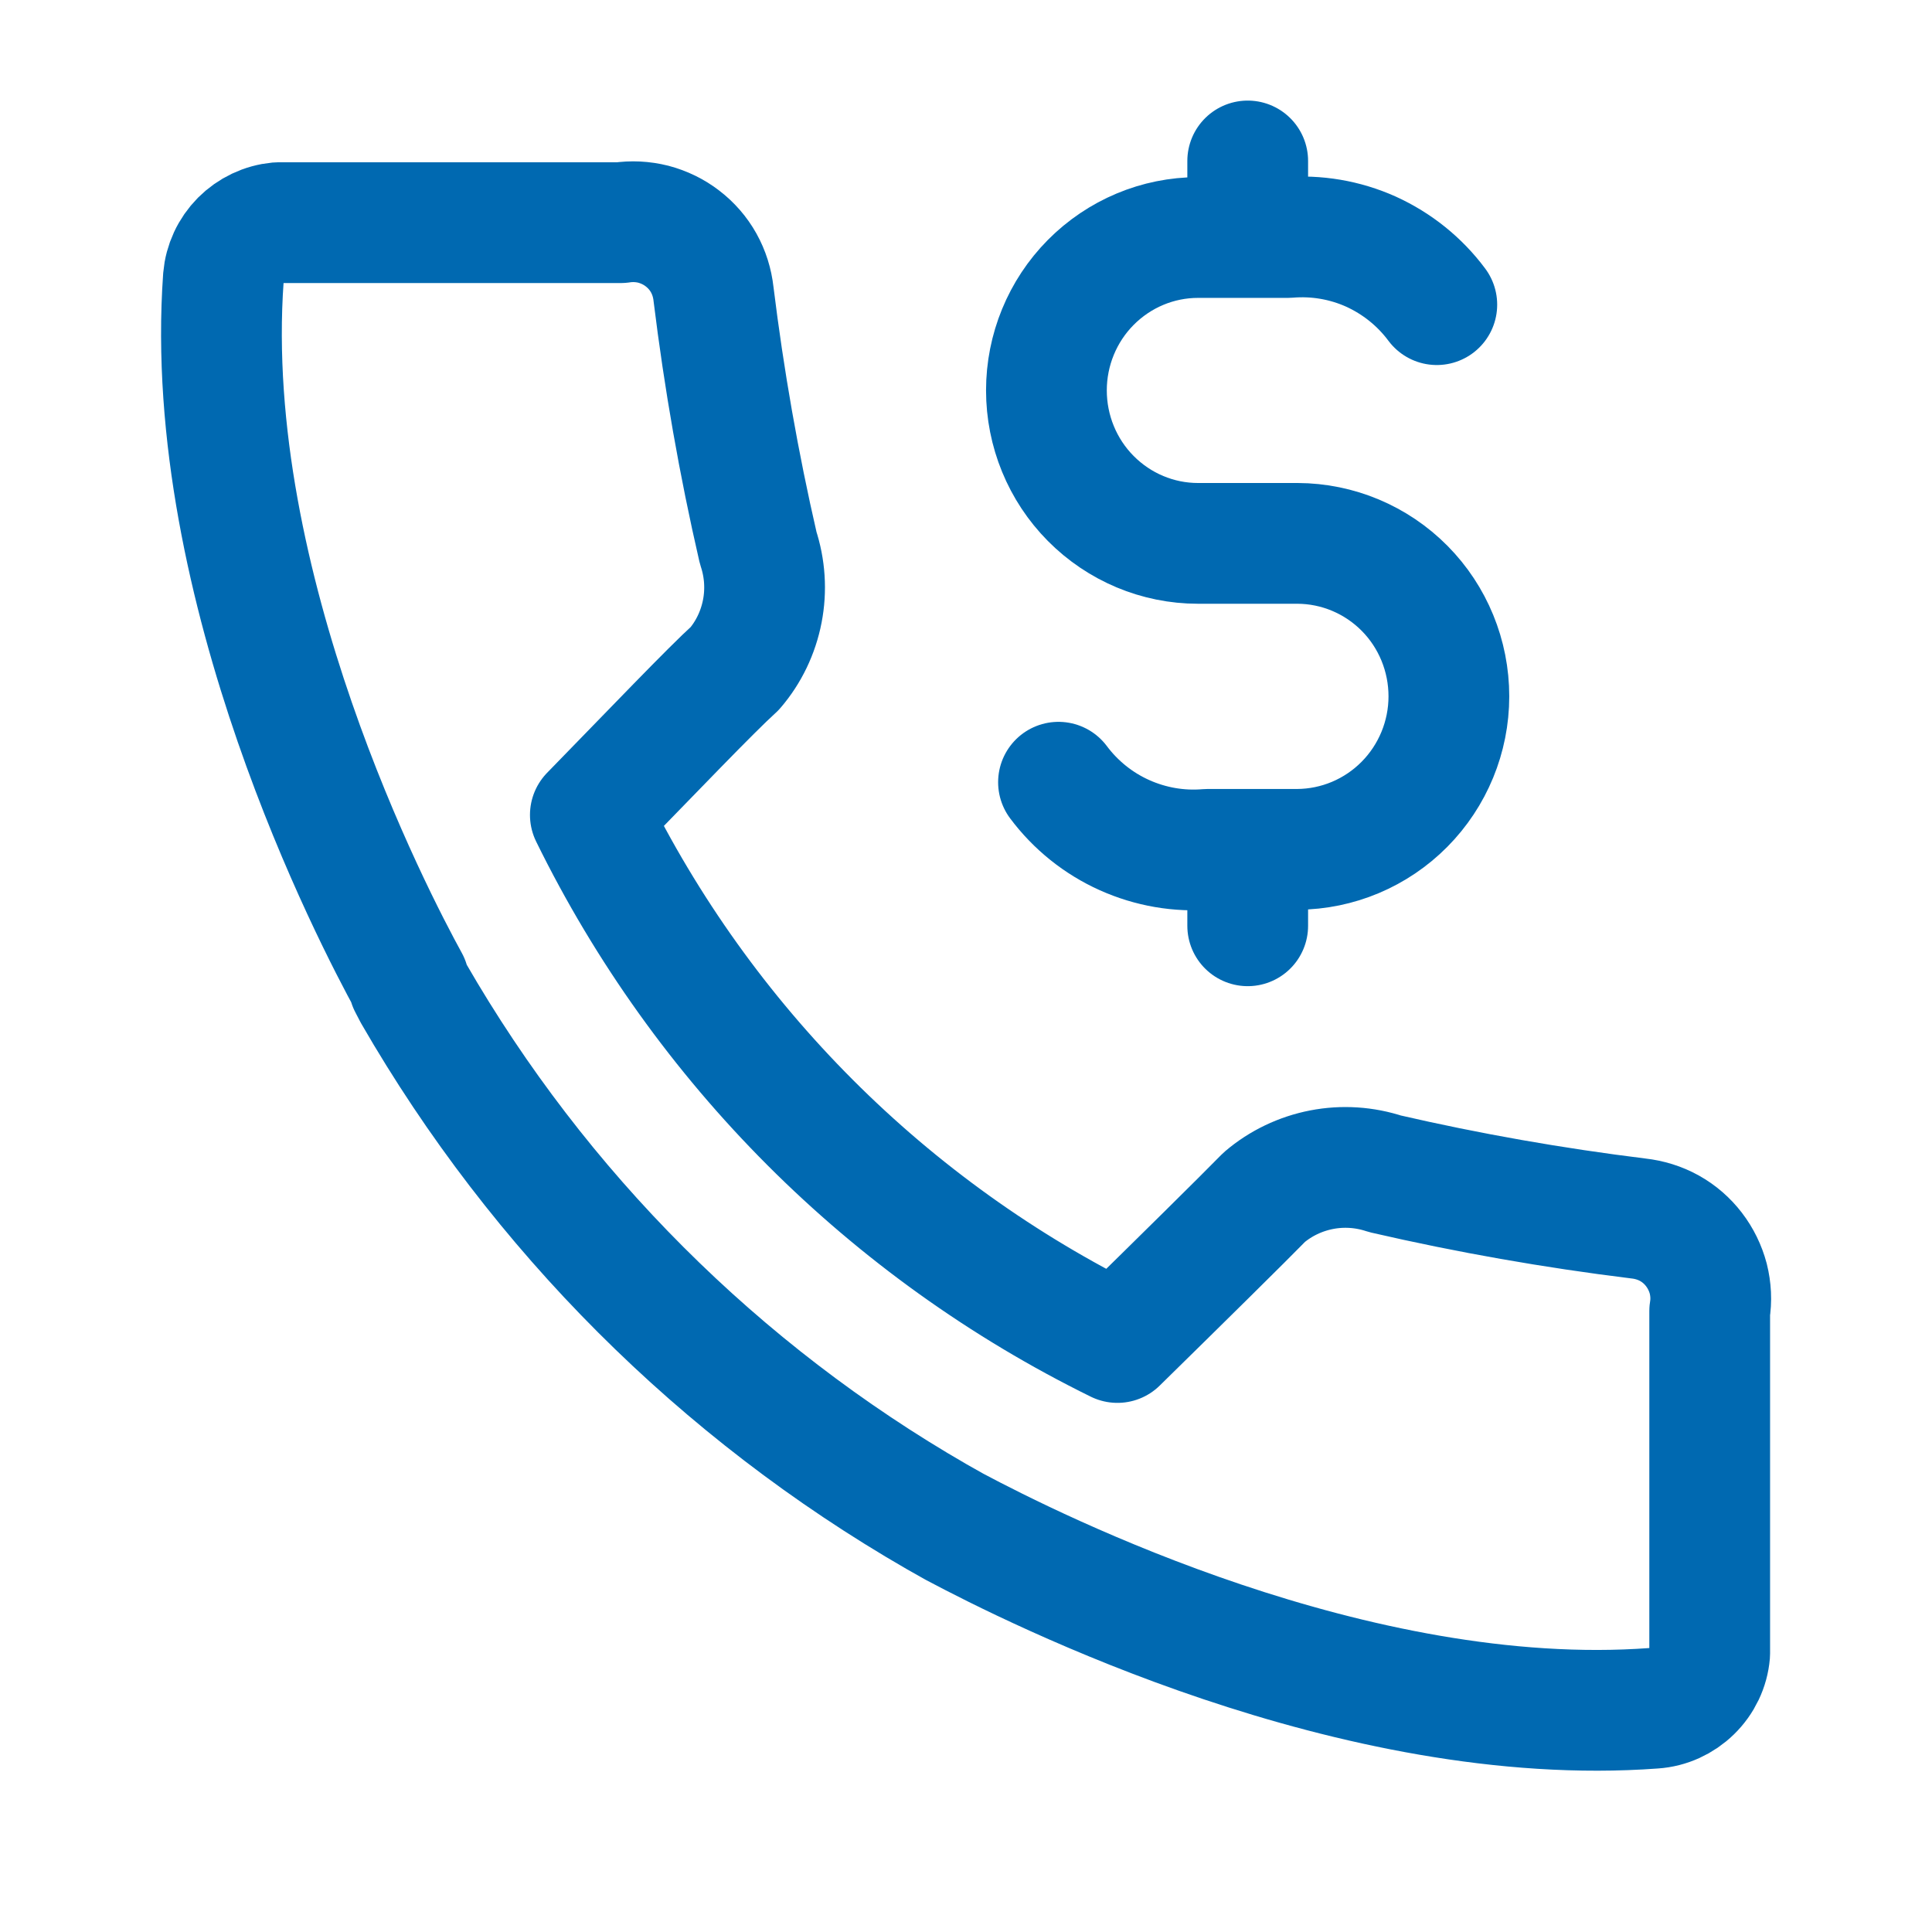
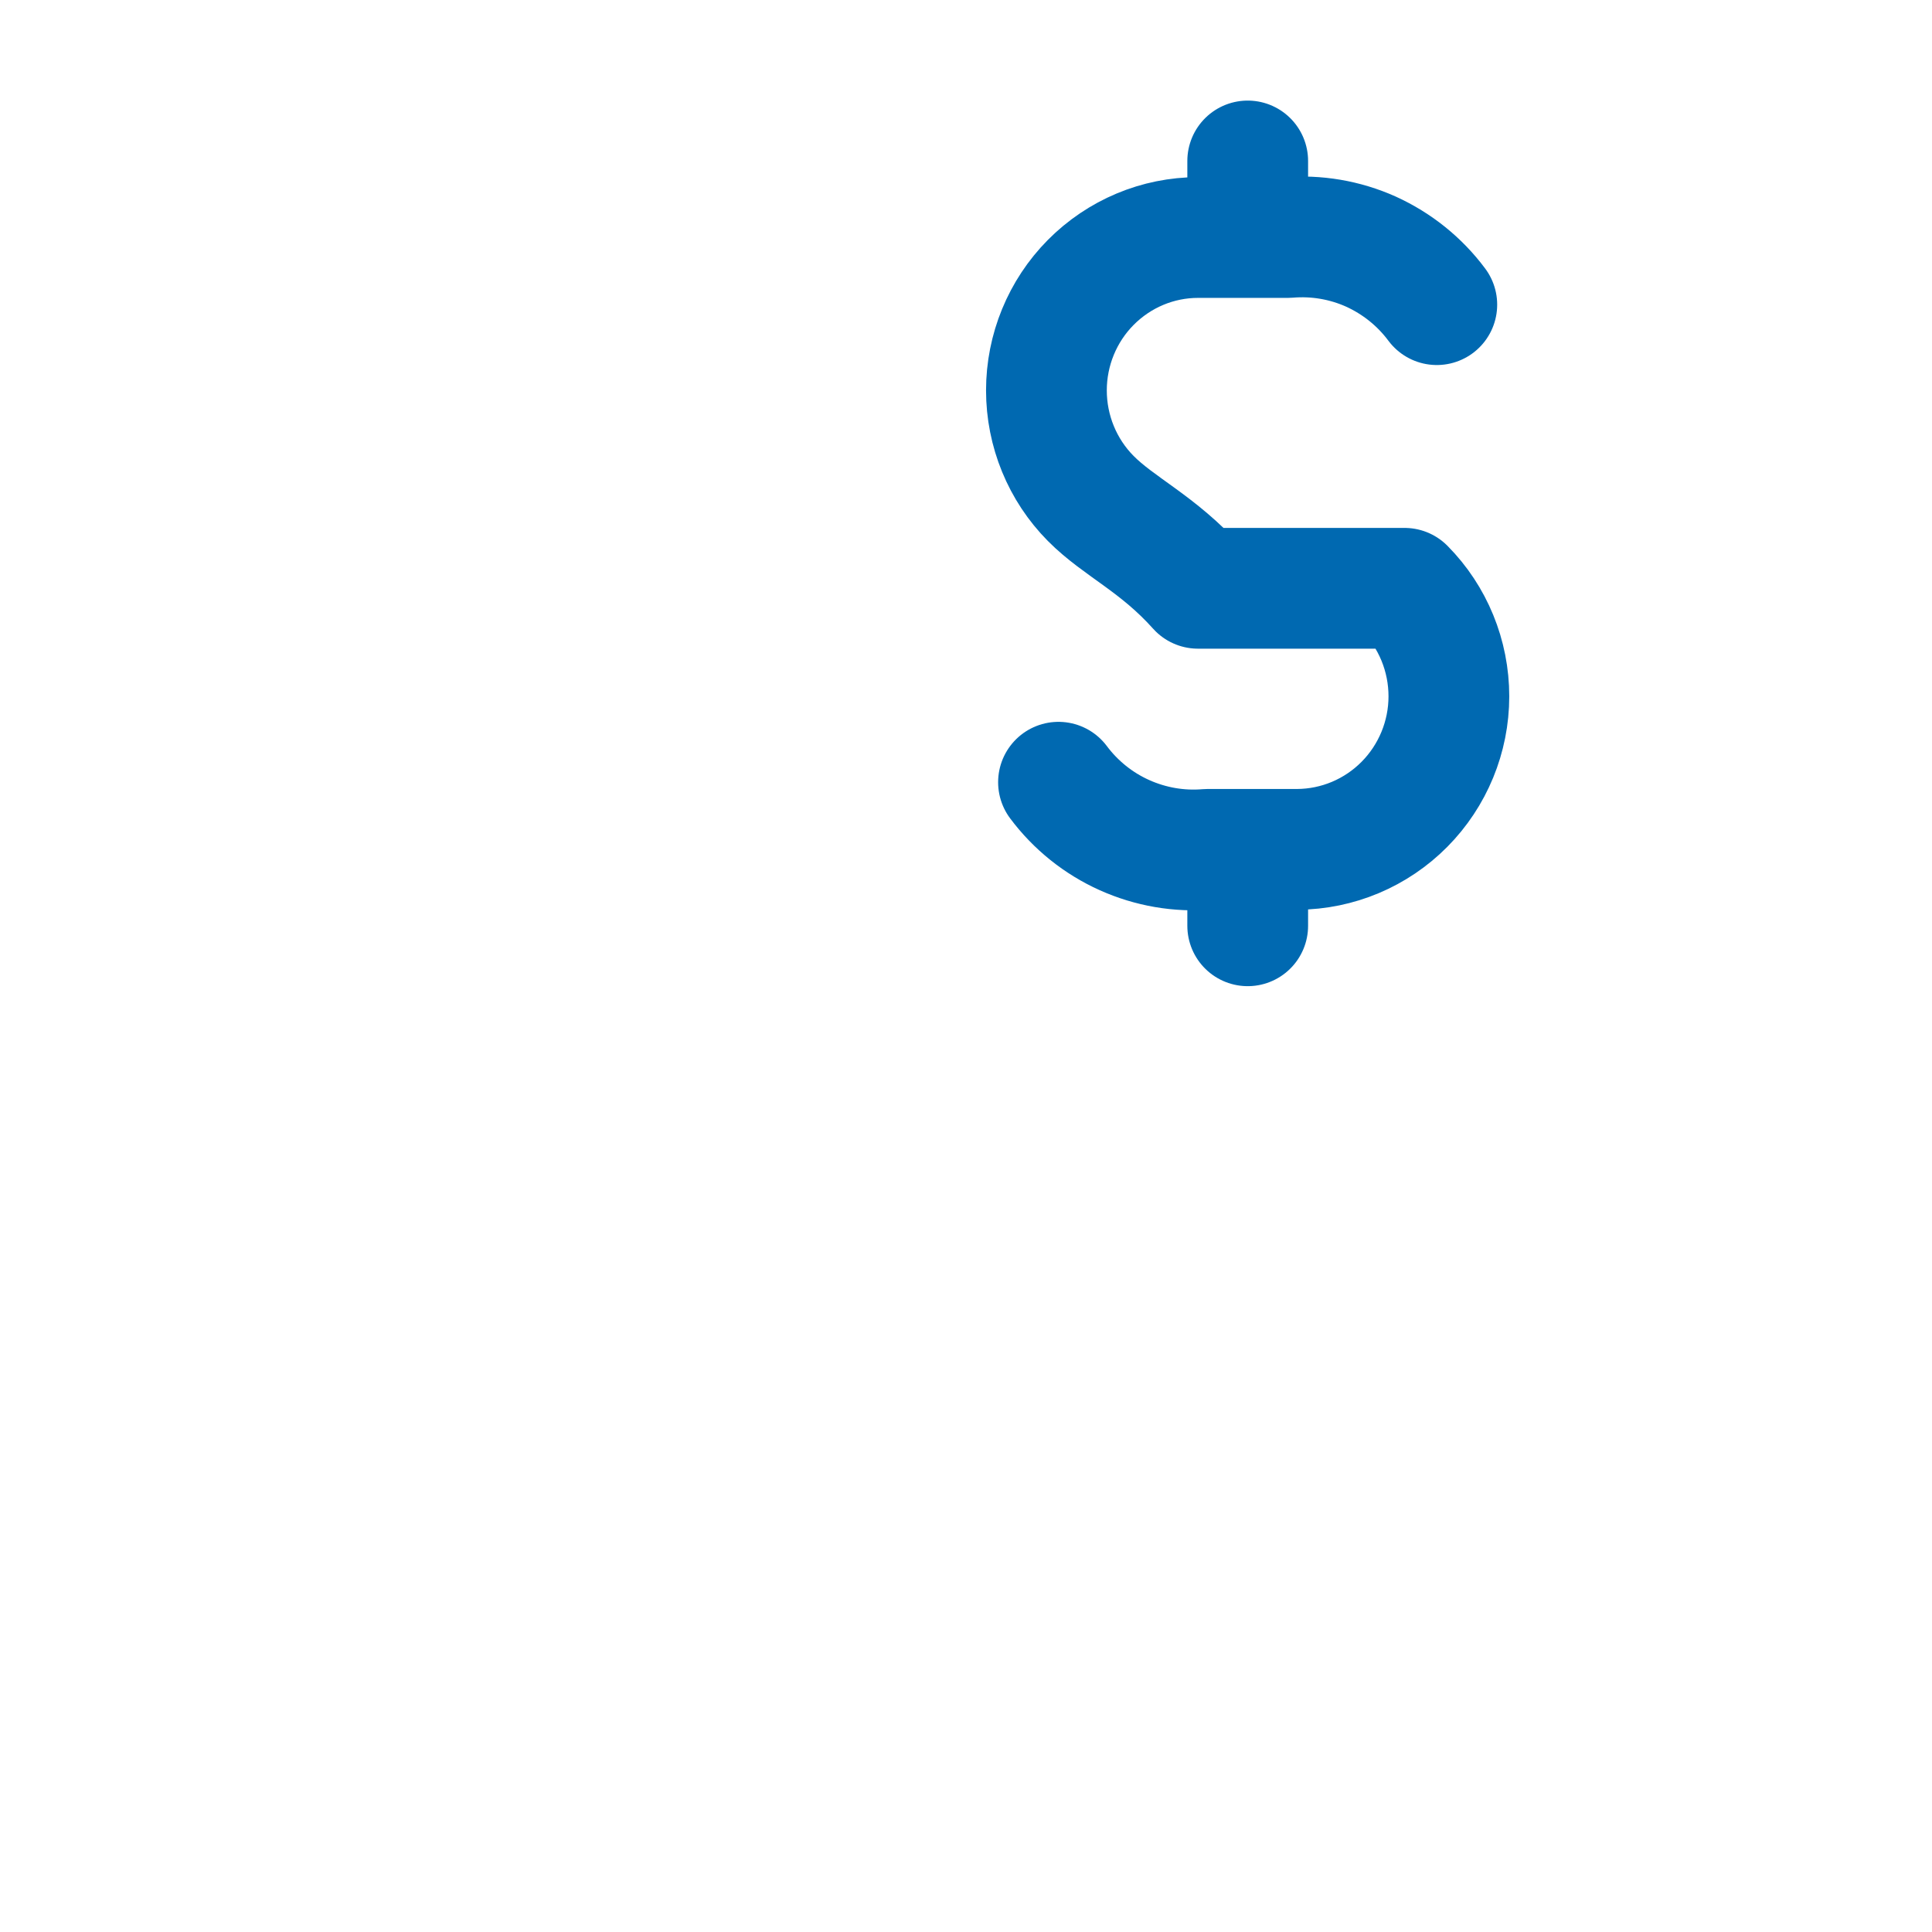
<svg xmlns="http://www.w3.org/2000/svg" width="16" height="16" viewBox="0 0 16 16" fill="none">
-   <path d="M13.569 10.091C12.864 10.004 12.163 9.881 11.47 9.721C11.301 9.665 11.12 9.653 10.945 9.687C10.77 9.721 10.606 9.799 10.47 9.915C10.294 10.095 9.784 10.598 9.254 11.118C7.356 10.185 5.821 8.649 4.889 6.749C5.406 6.219 5.889 5.713 6.085 5.536C6.201 5.401 6.279 5.237 6.313 5.062C6.347 4.887 6.335 4.706 6.279 4.537C6.119 3.843 5.996 3.141 5.909 2.434C5.899 2.344 5.872 2.257 5.828 2.178C5.784 2.099 5.724 2.03 5.652 1.975C5.581 1.92 5.498 1.88 5.411 1.857C5.323 1.835 5.232 1.83 5.142 1.844H2.303C2.186 1.855 2.077 1.907 1.994 1.99C1.911 2.074 1.86 2.184 1.85 2.301C1.667 4.863 3.097 7.606 3.386 8.132V8.152L3.426 8.229C4.464 10.029 5.958 11.523 7.758 12.561L7.905 12.644C8.571 12.998 11.22 14.33 13.696 14.147C13.815 14.139 13.926 14.088 14.011 14.005C14.096 13.922 14.149 13.812 14.159 13.694V10.858C14.174 10.768 14.169 10.677 14.147 10.589C14.124 10.502 14.084 10.42 14.029 10.348C13.974 10.276 13.905 10.216 13.826 10.172C13.747 10.128 13.659 10.101 13.569 10.091Z" stroke="#0069B1" stroke-linecap="round" stroke-linejoin="round" />
-   <path d="M8.766 6.478C8.908 6.668 9.096 6.819 9.312 6.916C9.528 7.013 9.764 7.054 10 7.034H10.745C11.078 7.032 11.396 6.898 11.631 6.661C11.866 6.424 11.999 6.102 11.999 5.767C11.999 5.431 11.867 5.109 11.632 4.872C11.397 4.635 11.078 4.501 10.745 4.5H9.921C9.588 4.5 9.269 4.366 9.033 4.128C8.798 3.891 8.666 3.569 8.666 3.233C8.666 2.898 8.798 2.576 9.033 2.339C9.269 2.101 9.588 1.967 9.921 1.967H10.666C10.901 1.947 11.138 1.987 11.354 2.084C11.569 2.182 11.757 2.332 11.899 2.523M10.333 1.967V1.333M10.333 7.667V7.034" stroke="#0069B1" stroke-linecap="round" stroke-linejoin="round" />
+   <path d="M8.766 6.478C8.908 6.668 9.096 6.819 9.312 6.916C9.528 7.013 9.764 7.054 10 7.034H10.745C11.078 7.032 11.396 6.898 11.631 6.661C11.866 6.424 11.999 6.102 11.999 5.767C11.999 5.431 11.867 5.109 11.632 4.872H9.921C9.588 4.5 9.269 4.366 9.033 4.128C8.798 3.891 8.666 3.569 8.666 3.233C8.666 2.898 8.798 2.576 9.033 2.339C9.269 2.101 9.588 1.967 9.921 1.967H10.666C10.901 1.947 11.138 1.987 11.354 2.084C11.569 2.182 11.757 2.332 11.899 2.523M10.333 1.967V1.333M10.333 7.667V7.034" stroke="#0069B1" stroke-linecap="round" stroke-linejoin="round" />
</svg>